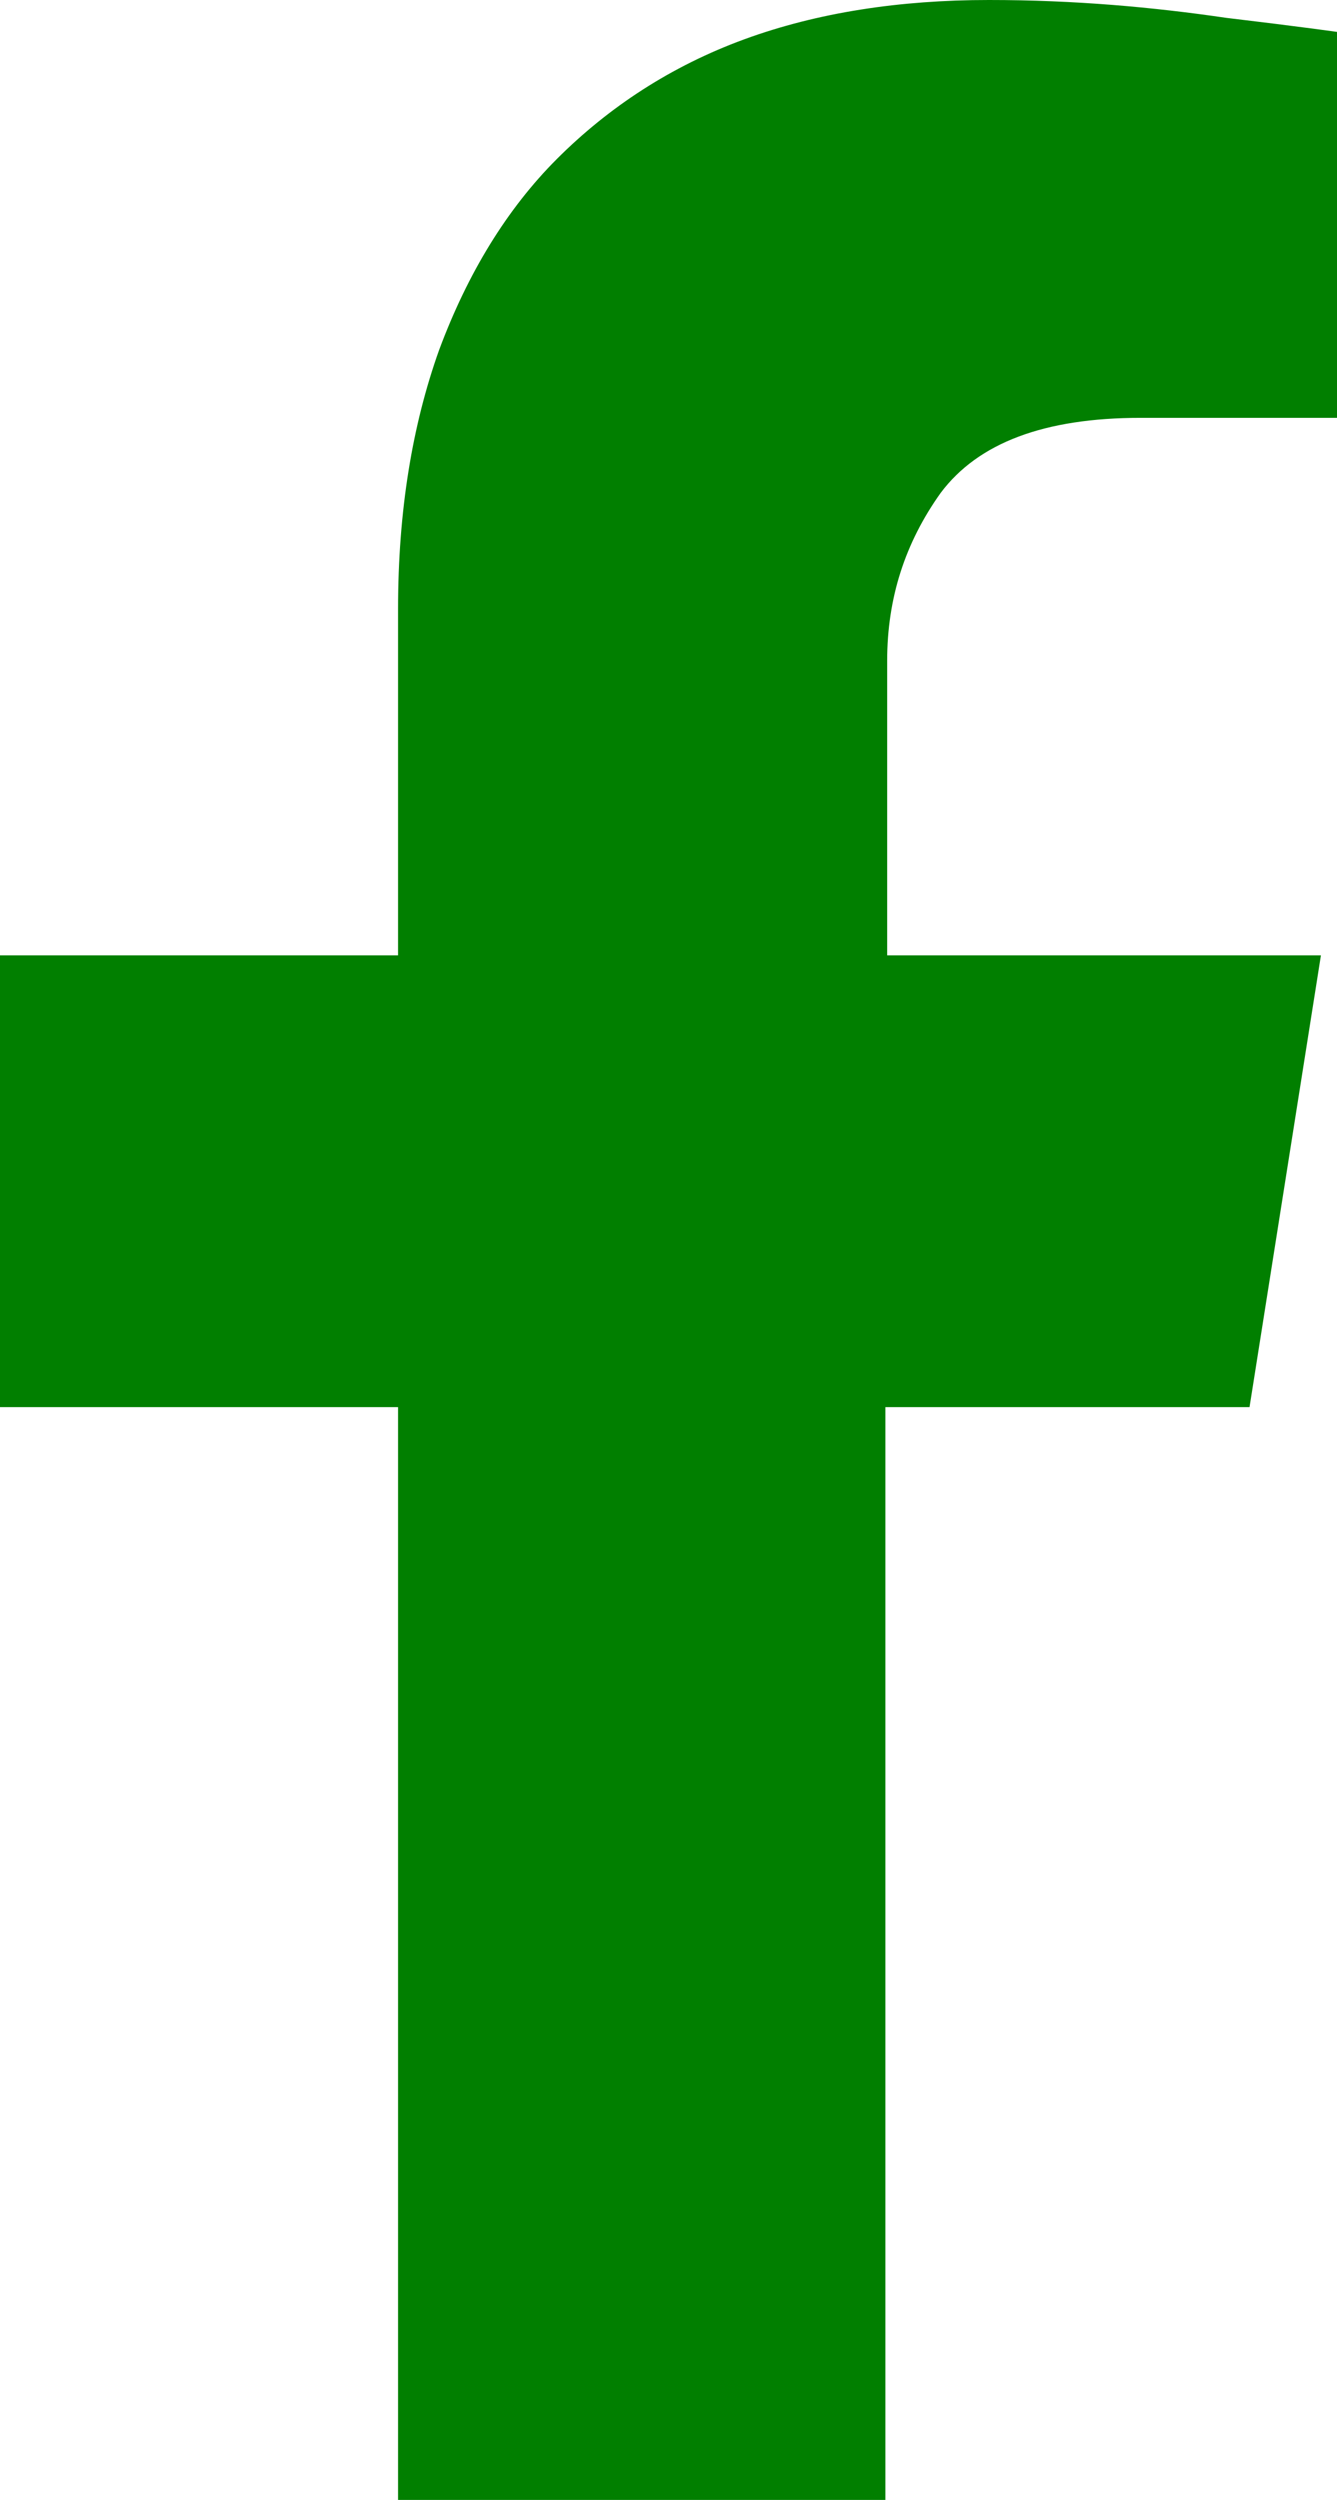
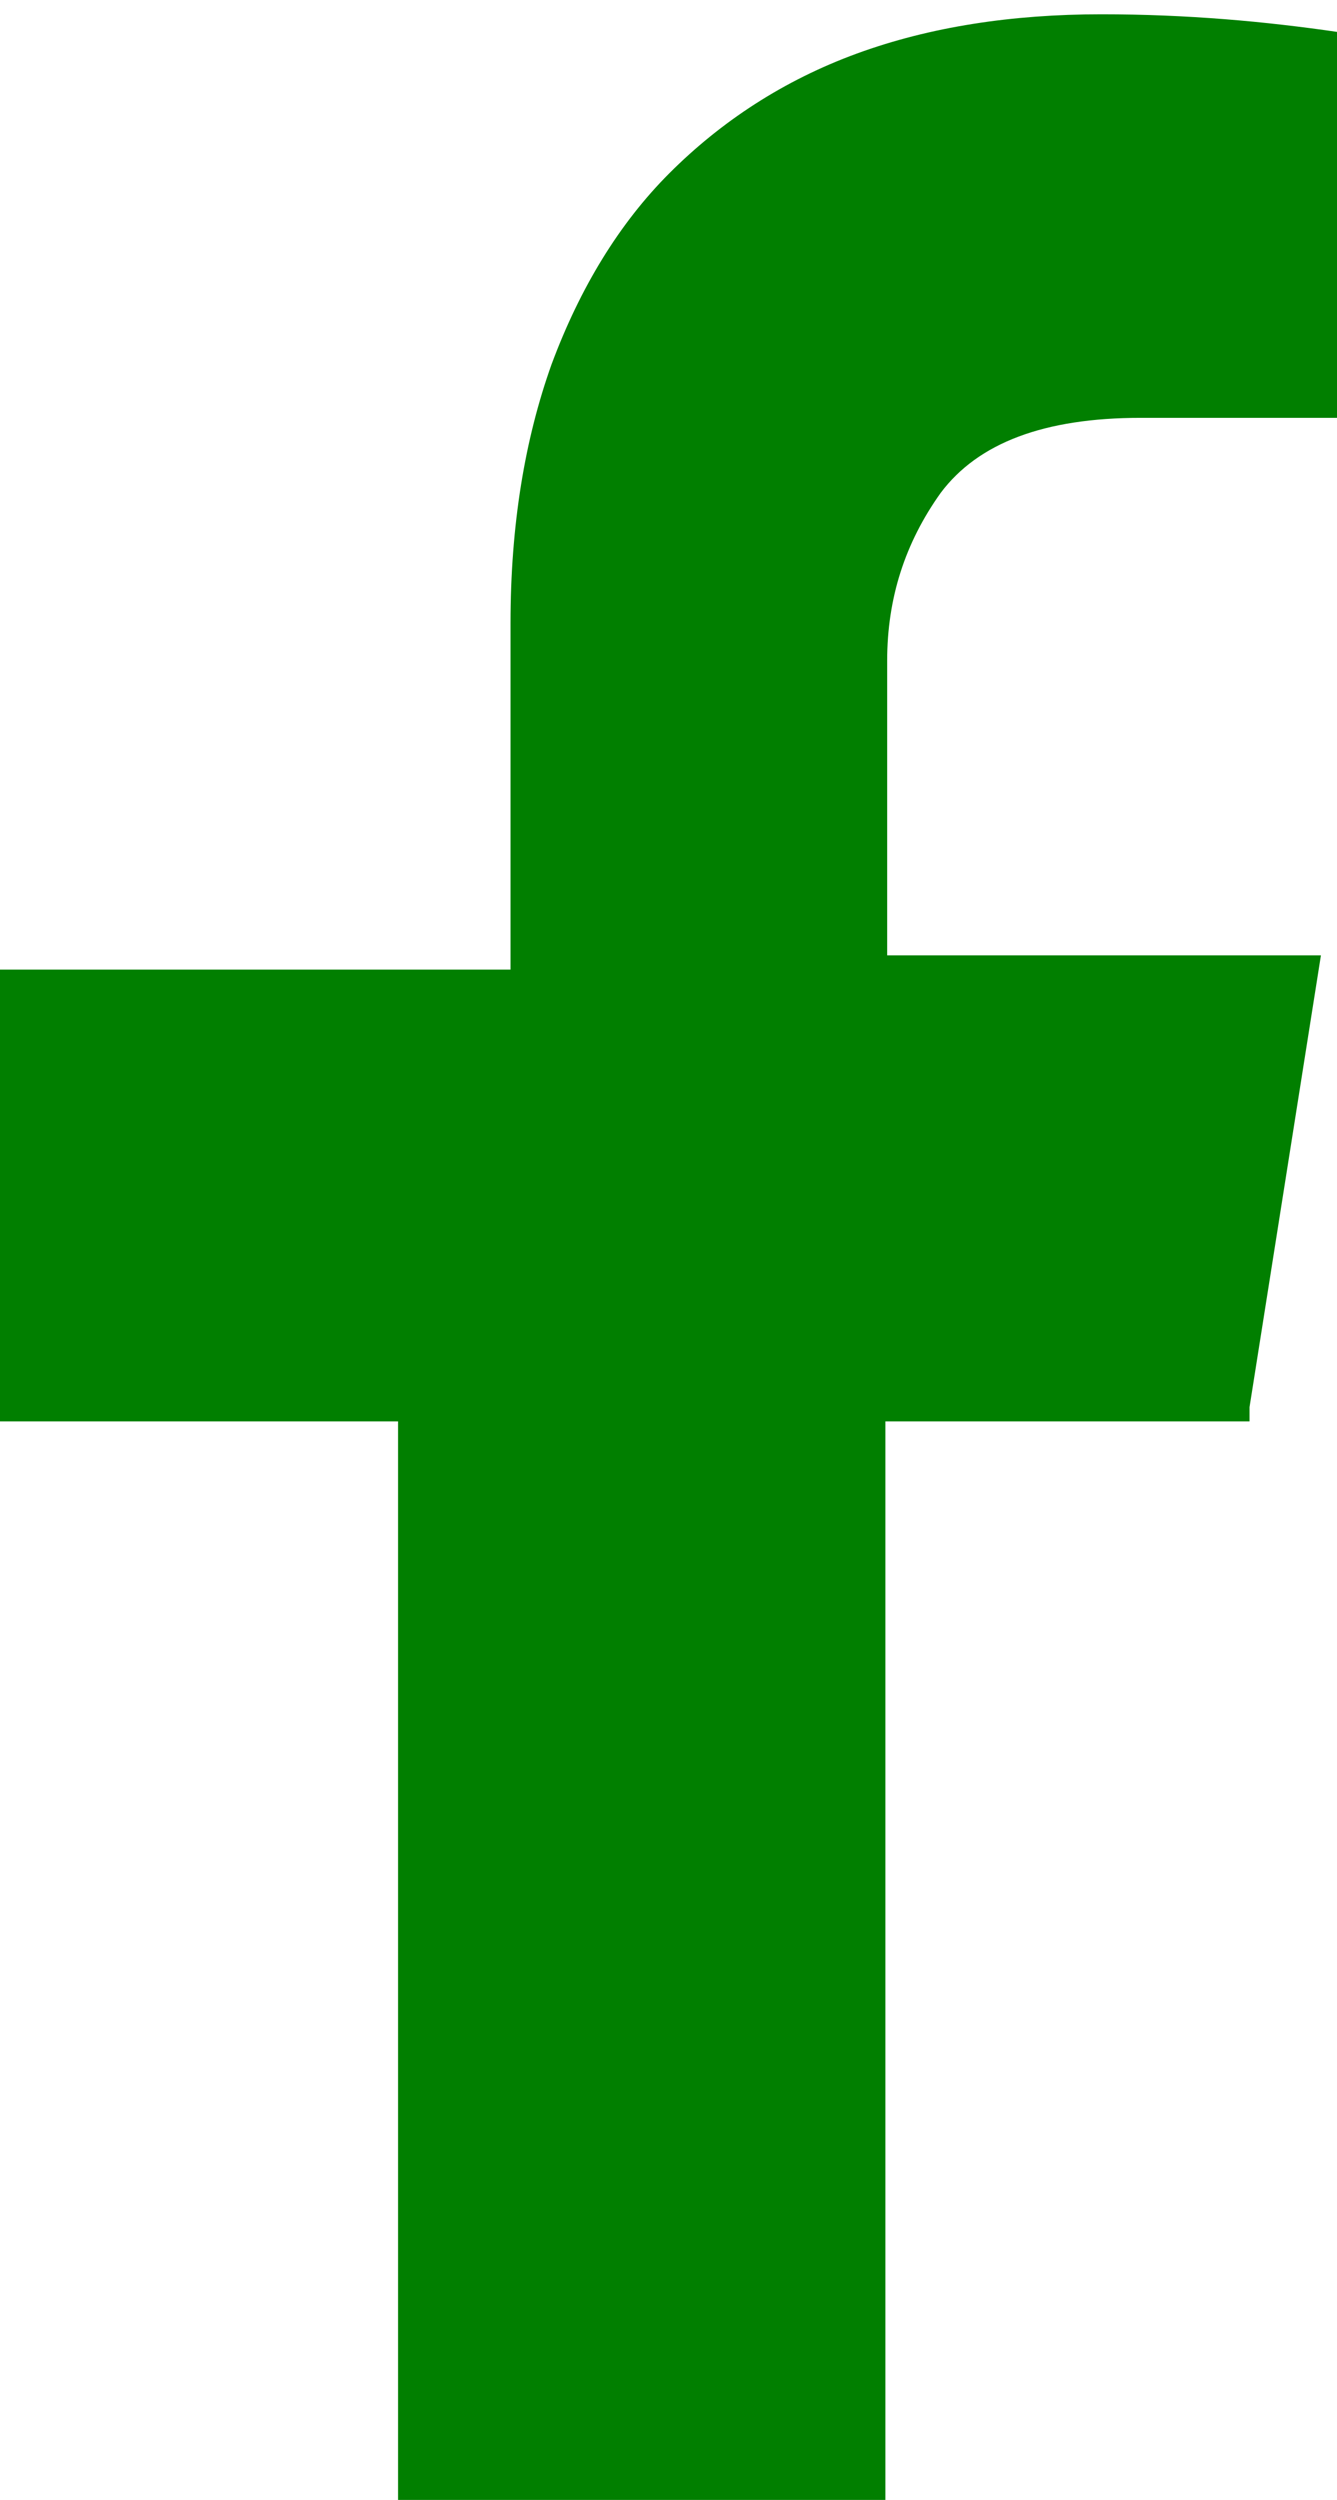
<svg xmlns="http://www.w3.org/2000/svg" id="a" data-name="Warstwa 1" viewBox="0 0 7.49 14">
  <defs>
    <style> .b { fill: #017f00; stroke-width: 0px; } </style>
  </defs>
-   <path class="b" d="M7,7.88l.4-2.53h-2.43v-1.65c0-.35.1-.66.3-.94.21-.28.58-.42,1.12-.42h1.11V.18s-.21-.03-.63-.08c-.41-.06-.85-.1-1.33-.1-.5,0-.96.07-1.37.22-.41.15-.76.38-1.05.67-.28.28-.5.64-.66,1.07-.15.42-.23.9-.23,1.45v1.94H0v2.53h2.23v6.12h2.73v-6.12h2.04Z" />
+   <path class="b" d="M7,7.88l.4-2.53h-2.43v-1.65c0-.35.1-.66.3-.94.21-.28.58-.42,1.12-.42h1.11V.18c-.41-.06-.85-.1-1.33-.1-.5,0-.96.07-1.37.22-.41.15-.76.38-1.05.67-.28.28-.5.64-.66,1.07-.15.42-.23.9-.23,1.45v1.94H0v2.53h2.23v6.12h2.73v-6.12h2.04Z" />
</svg>